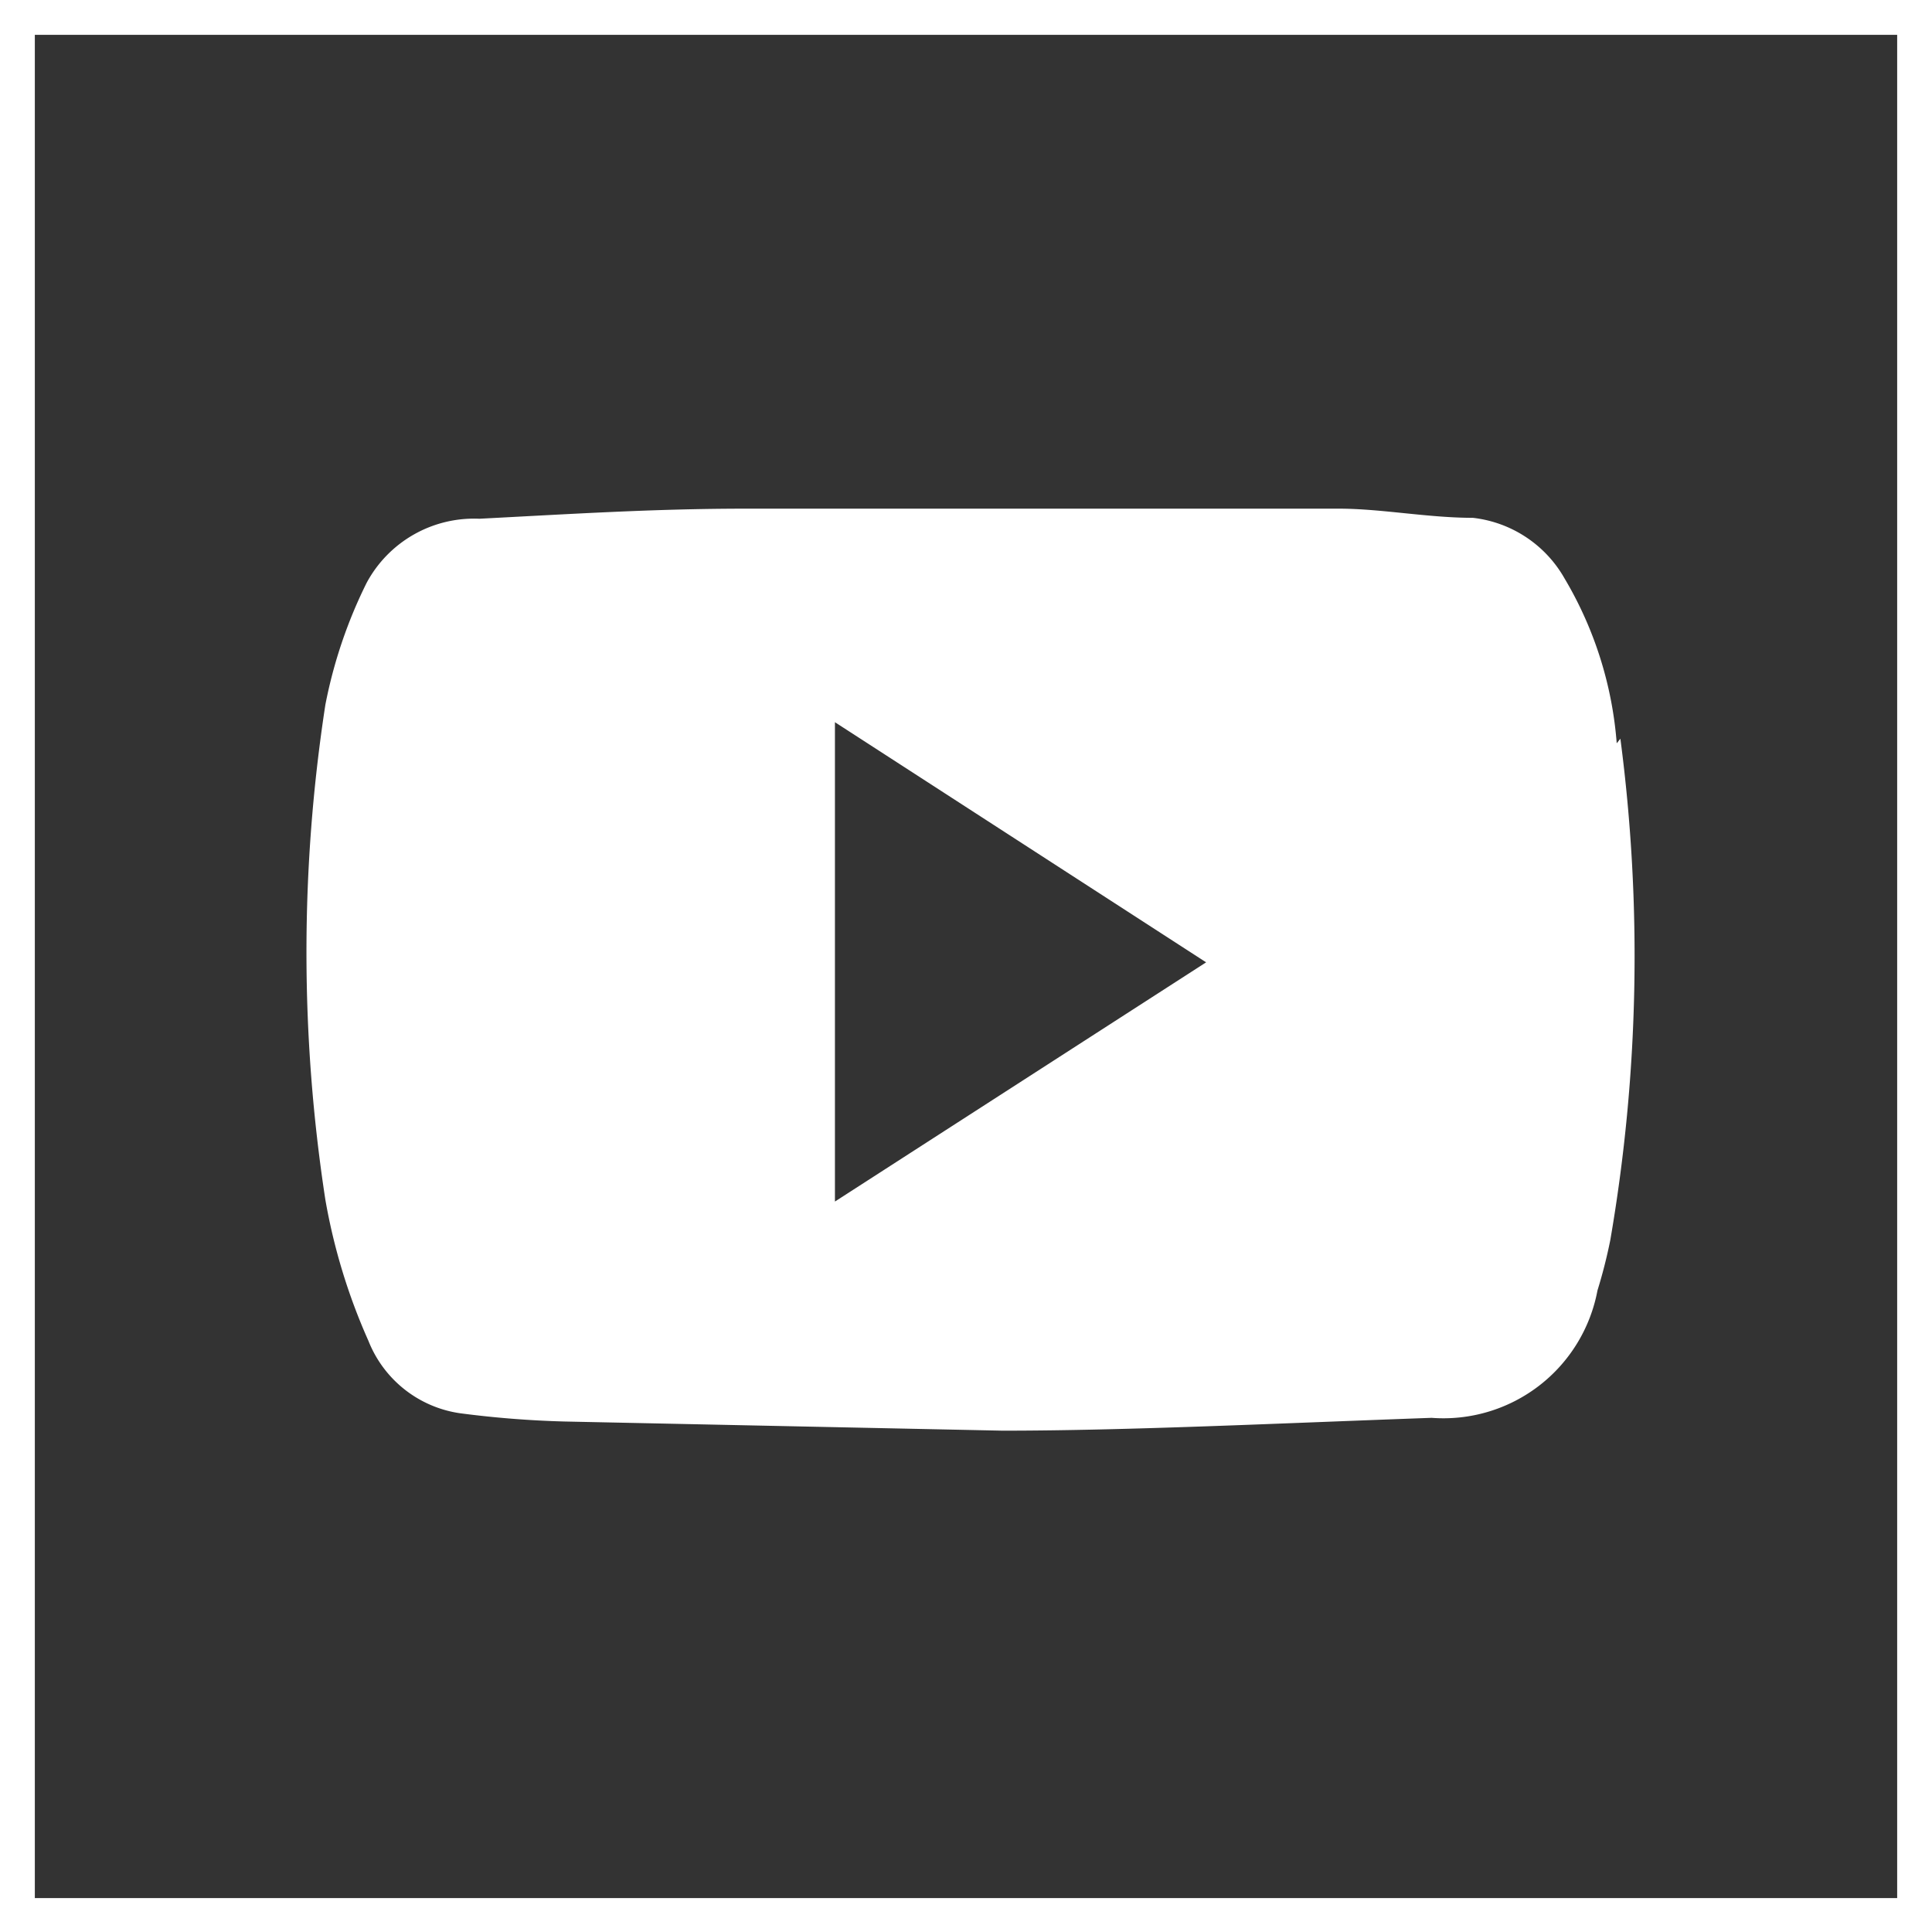
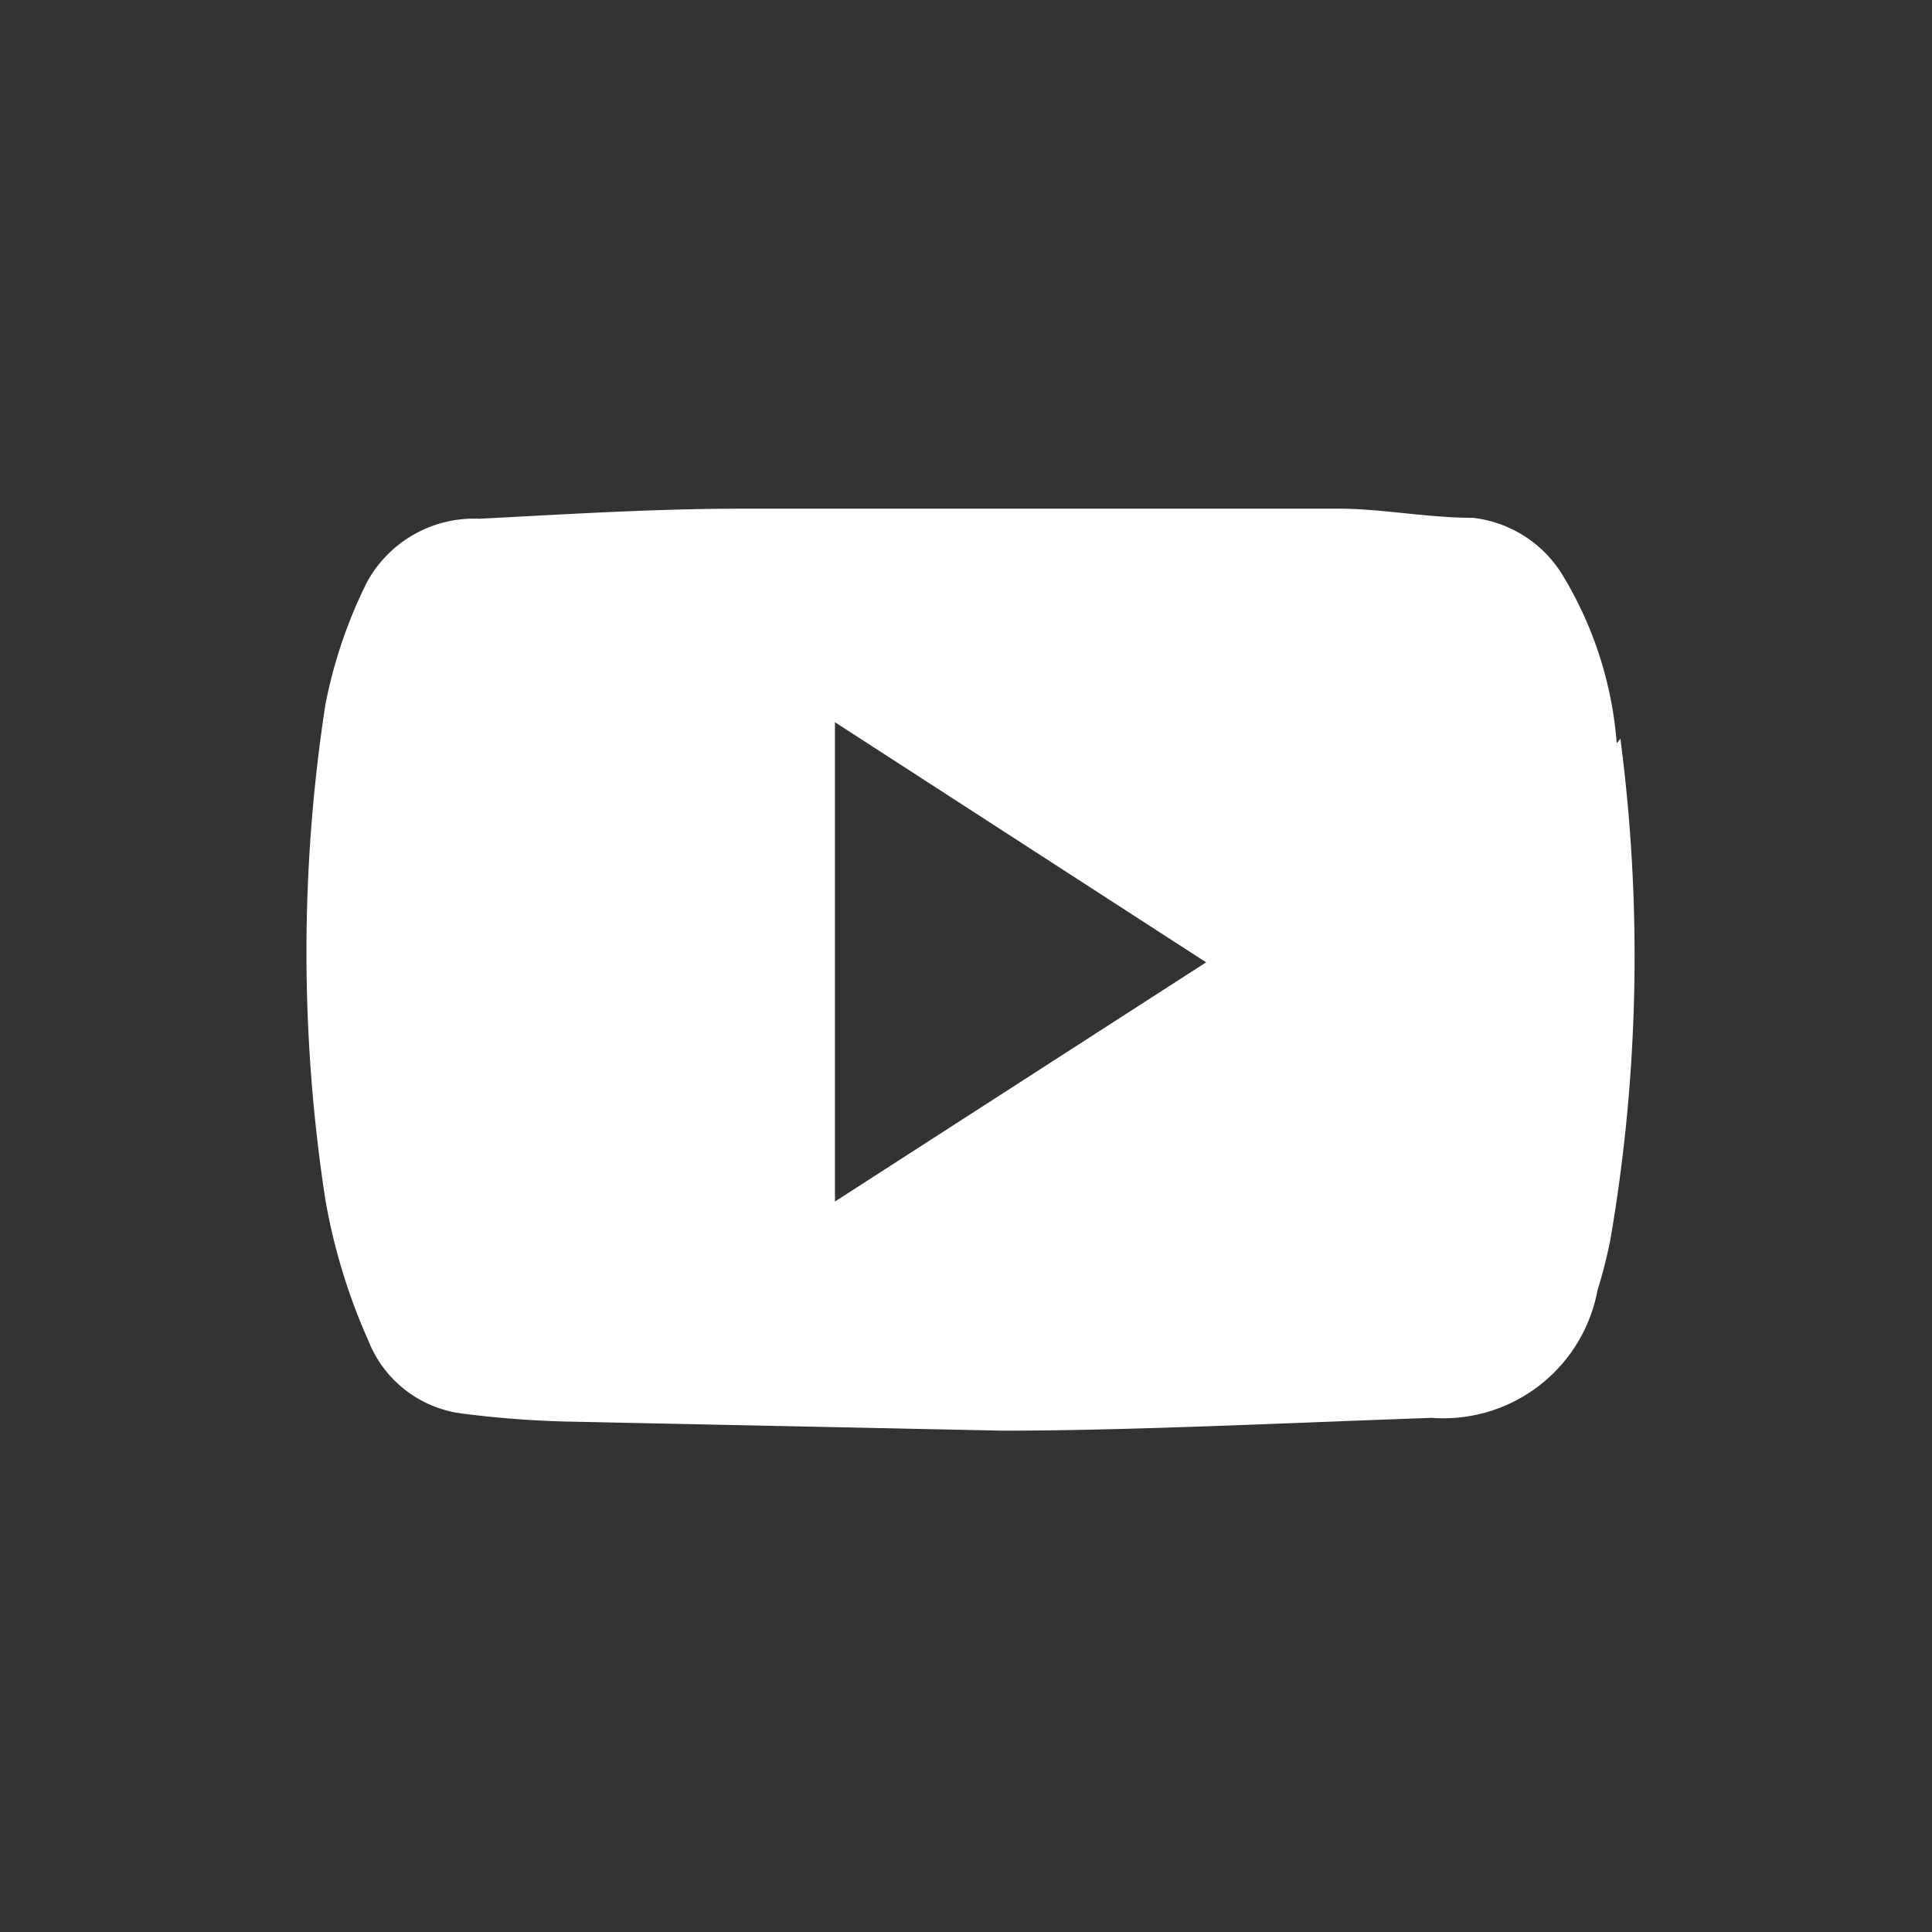
<svg xmlns="http://www.w3.org/2000/svg" width="21.08" height="21.08" viewBox="0 0 21.08 21.08">
  <rect x="0" y="0" width="21.08" height="21.08" fill="#333333" stroke="none" />
  <defs>
    <style>.cls-1{fill:none;stroke:#fff;stroke-width:0.38px;}.cls-2{fill:#fff;}</style>
  </defs>
  <g id="Ebene_2" data-name="Ebene 2">
    <g id="Ebene_1-2" data-name="Ebene 1">
-       <rect class="cls-1" x="0.19" y="0.19" width="20.7" height="20.71" />
      <path class="cls-2" d="M9.11,13.11V7.88l4.05,2.62Zm8.53-5a4.14,4.14,0,0,0-.57-1.8,1.32,1.32,0,0,0-1-.66c-.49,0-1-.1-1.46-.1-2.16,0-4.32,0-6.48,0-1,0-1.93.06-2.9.11A1.33,1.33,0,0,0,4,6.36a5.22,5.22,0,0,0-.45,1.33,17.78,17.78,0,0,0,0,5.4,6.52,6.52,0,0,0,.47,1.54,1.27,1.27,0,0,0,1,.79,10.94,10.94,0,0,0,1.14.09l4.78.1c1.36,0,3-.08,4.68-.14a1.71,1.71,0,0,0,1.81-1.39,5.54,5.54,0,0,0,.14-.55,18.24,18.24,0,0,0,.11-5.47" />
    </g>
  </g>
</svg>